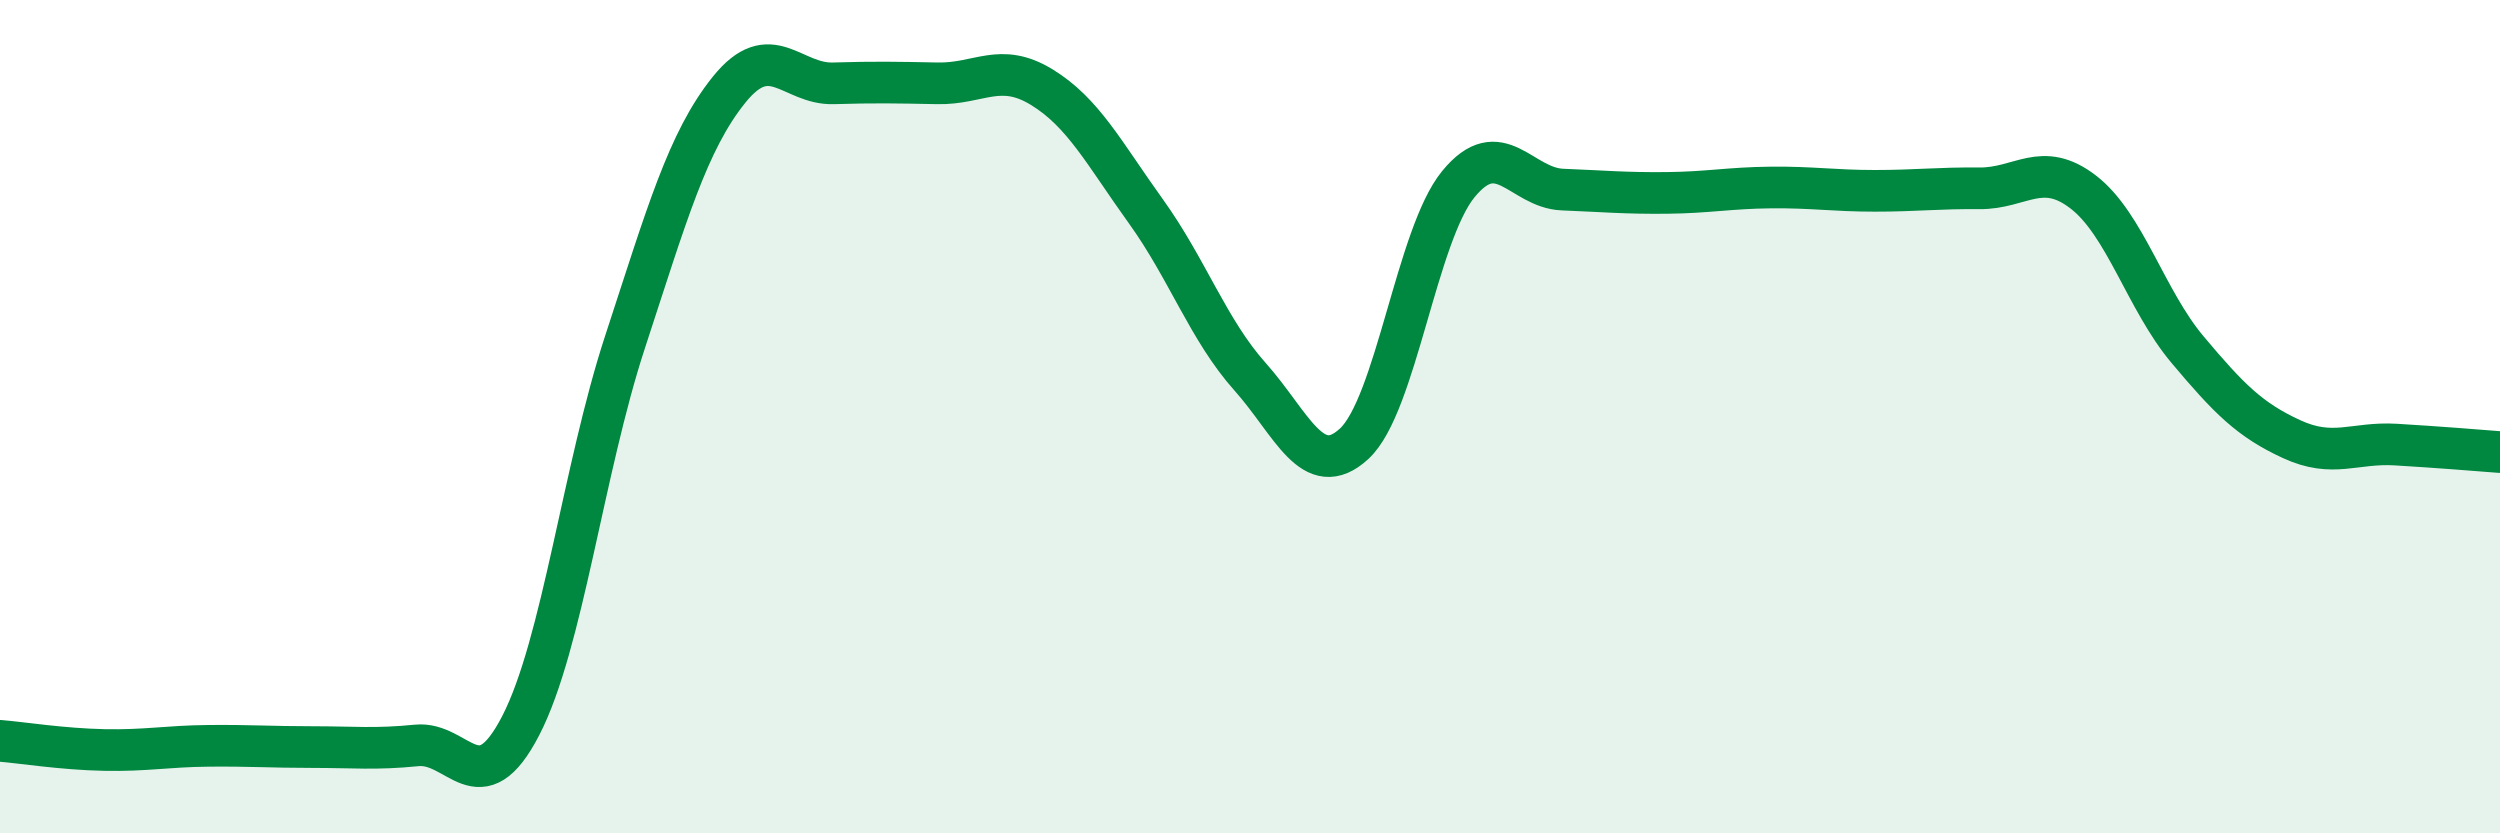
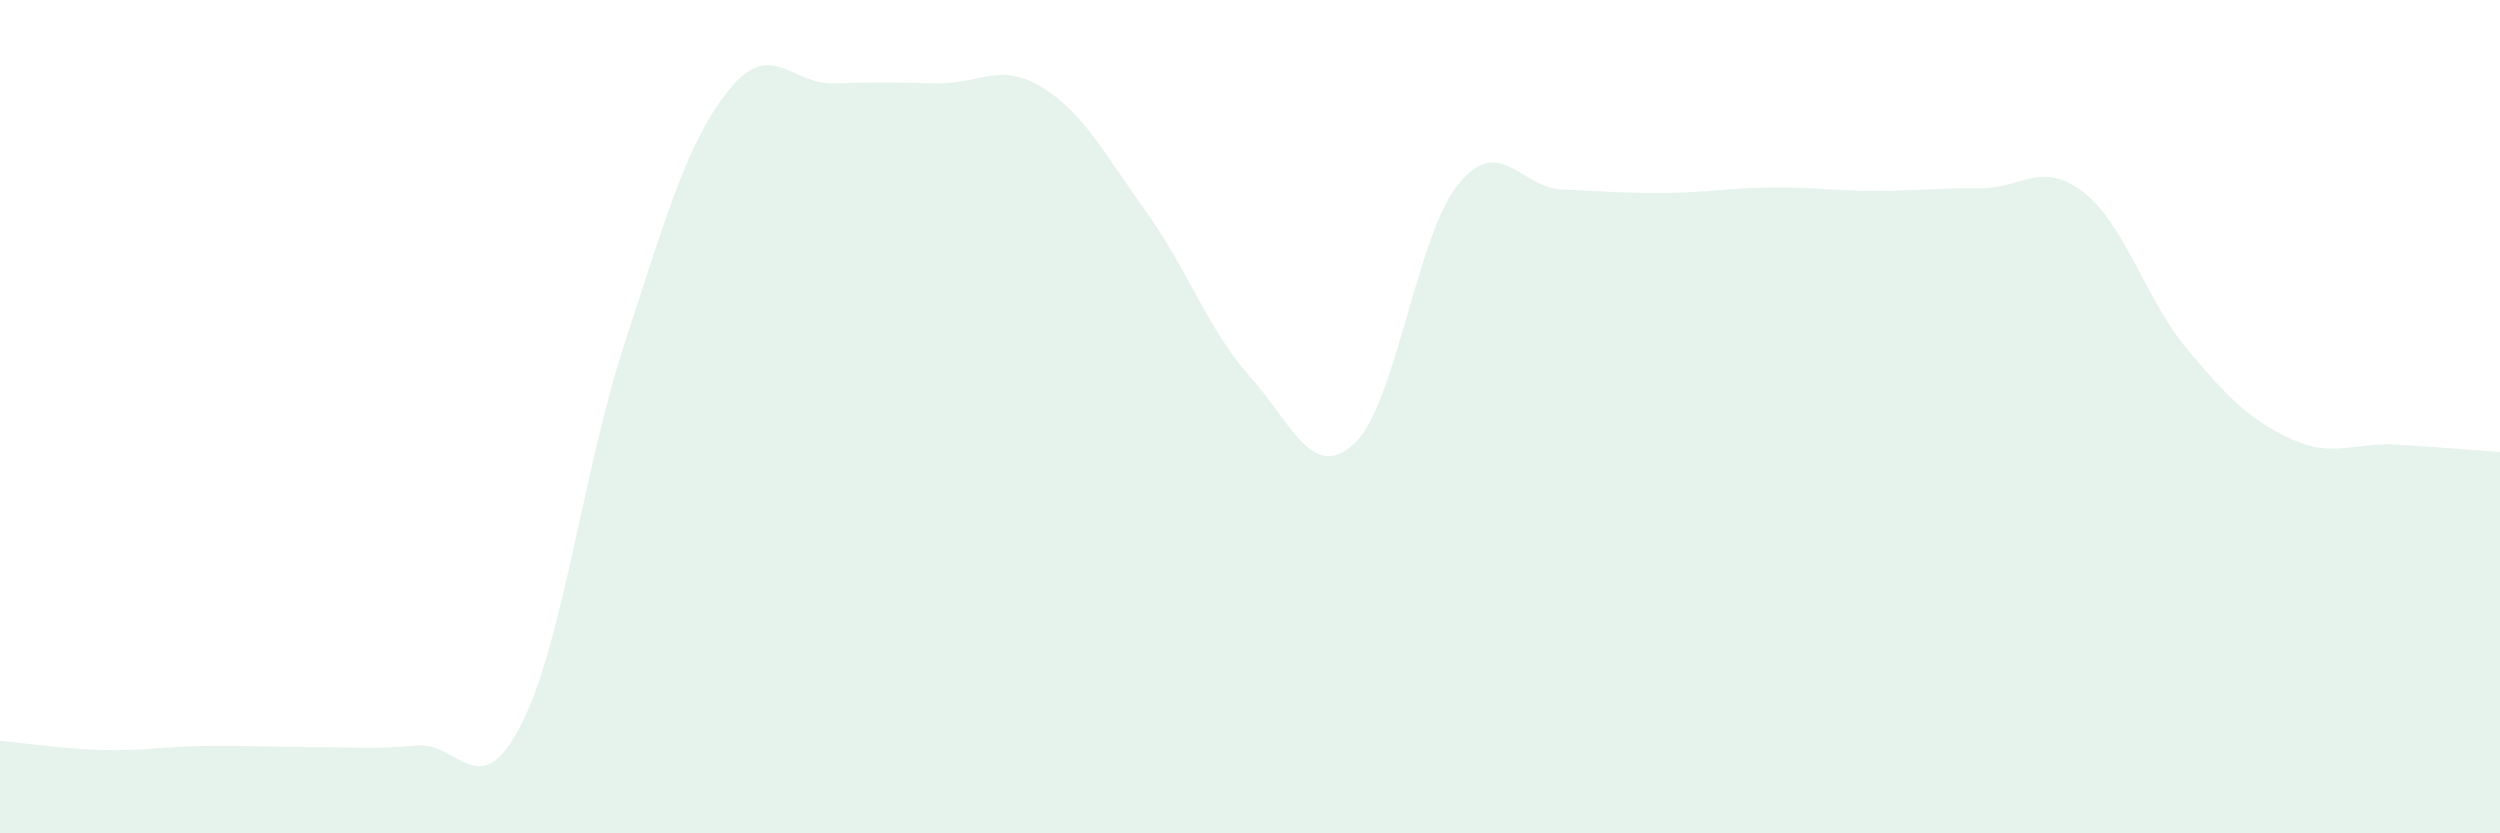
<svg xmlns="http://www.w3.org/2000/svg" width="60" height="20" viewBox="0 0 60 20">
  <path d="M 0,17.78 C 0.5,17.82 1.5,17.98 2.5,18 C 3.5,18.02 4,17.91 5,17.9 C 6,17.89 6.5,17.93 7.5,17.93 C 8.5,17.93 9,17.99 10,17.89 C 11,17.79 11.5,19.35 12.5,17.41 C 13.5,15.47 14,11.26 15,8.21 C 16,5.16 16.5,3.39 17.5,2.15 C 18.5,0.91 19,2.03 20,2 C 21,1.97 21.5,1.98 22.5,2 C 23.5,2.02 24,1.48 25,2.09 C 26,2.7 26.5,3.68 27.5,5.07 C 28.5,6.46 29,7.92 30,9.04 C 31,10.16 31.5,11.57 32.5,10.65 C 33.5,9.73 34,5.64 35,4.42 C 36,3.2 36.5,4.51 37.5,4.55 C 38.5,4.59 39,4.64 40,4.63 C 41,4.62 41.5,4.51 42.5,4.5 C 43.5,4.49 44,4.58 45,4.58 C 46,4.58 46.5,4.51 47.5,4.52 C 48.5,4.53 49,3.84 50,4.61 C 51,5.38 51.5,7.2 52.5,8.39 C 53.5,9.58 54,10.08 55,10.54 C 56,11 56.5,10.61 57.5,10.67 C 58.5,10.73 59.5,10.81 60,10.85L60 20L0 20Z" fill="#008740" opacity="0.1" stroke-linecap="round" stroke-linejoin="round" />
-   <path d="M 0,17.78 C 0.5,17.82 1.5,17.98 2.5,18 C 3.5,18.02 4,17.91 5,17.9 C 6,17.89 6.5,17.93 7.5,17.93 C 8.5,17.93 9,17.99 10,17.89 C 11,17.79 11.5,19.35 12.5,17.41 C 13.5,15.47 14,11.26 15,8.21 C 16,5.16 16.5,3.39 17.5,2.15 C 18.5,0.91 19,2.03 20,2 C 21,1.97 21.5,1.98 22.5,2 C 23.5,2.02 24,1.48 25,2.09 C 26,2.7 26.5,3.68 27.5,5.07 C 28.5,6.46 29,7.92 30,9.04 C 31,10.16 31.5,11.57 32.5,10.65 C 33.5,9.73 34,5.64 35,4.42 C 36,3.2 36.5,4.51 37.5,4.55 C 38.5,4.59 39,4.64 40,4.63 C 41,4.62 41.5,4.51 42.5,4.5 C 43.5,4.49 44,4.58 45,4.58 C 46,4.58 46.5,4.51 47.5,4.52 C 48.5,4.53 49,3.84 50,4.61 C 51,5.38 51.5,7.2 52.5,8.39 C 53.5,9.58 54,10.08 55,10.54 C 56,11 56.5,10.61 57.5,10.67 C 58.5,10.73 59.5,10.81 60,10.85" stroke="#008740" stroke-width="1" fill="none" stroke-linecap="round" stroke-linejoin="round" />
</svg>